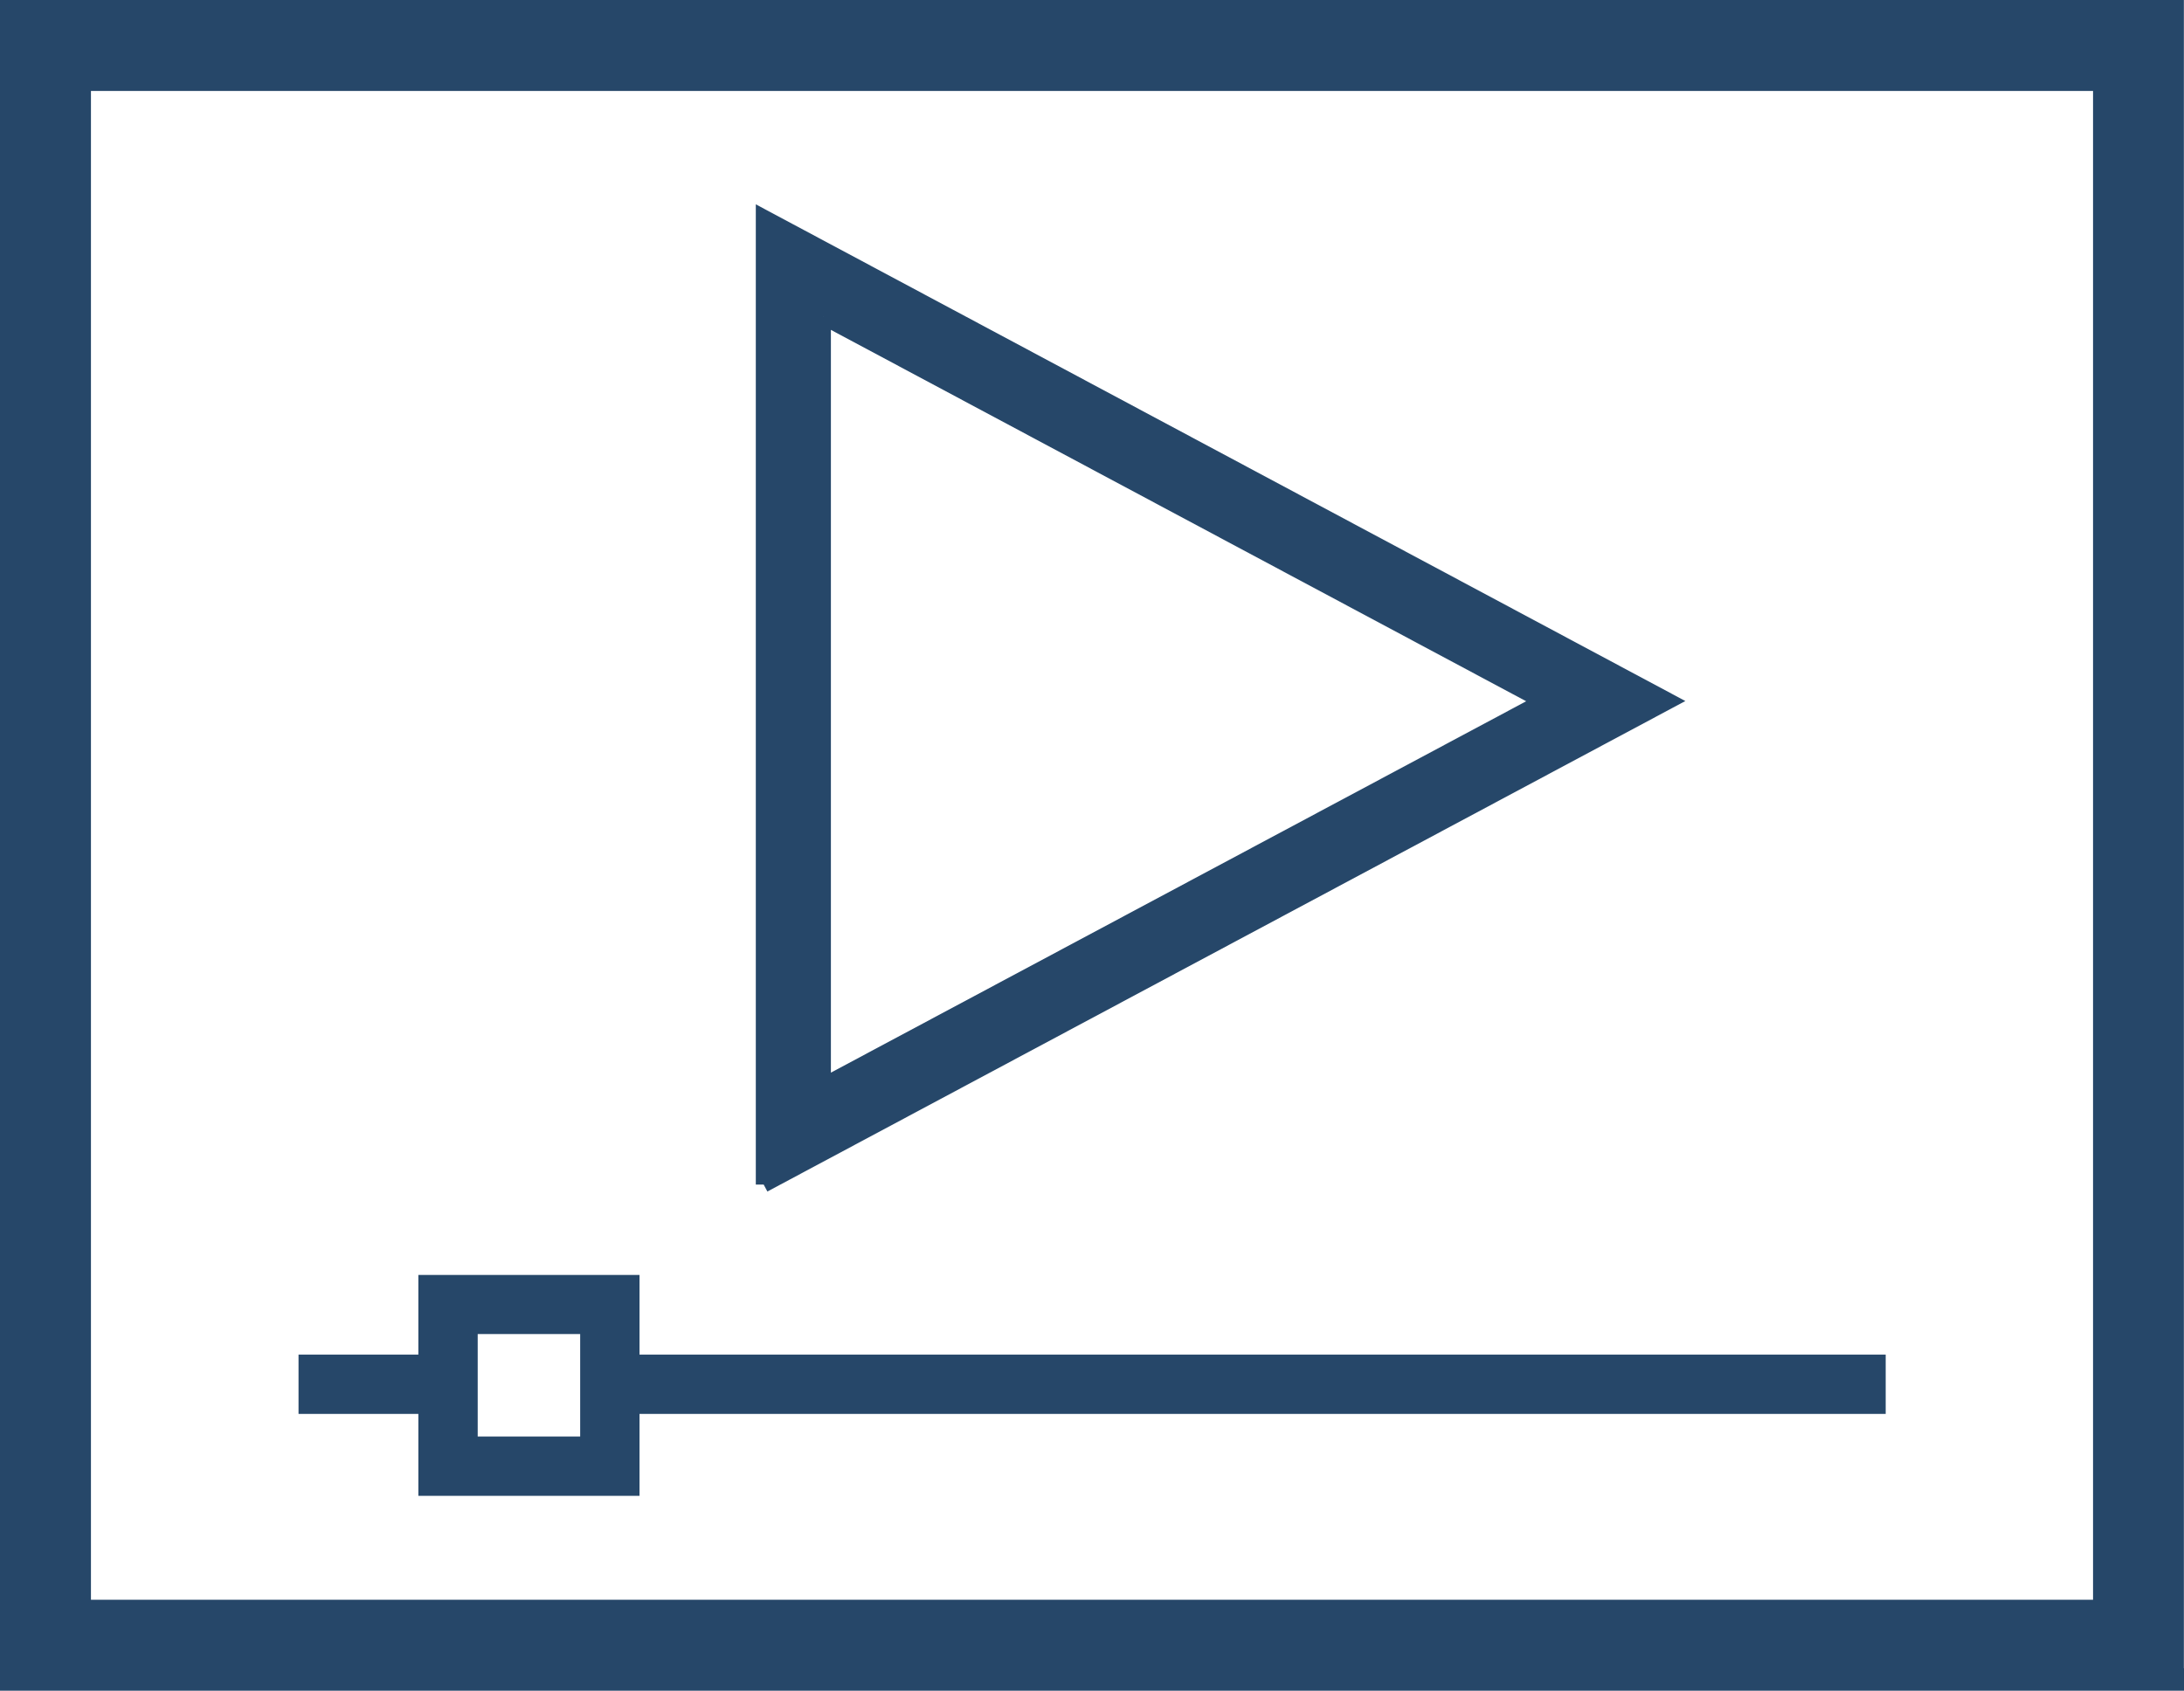
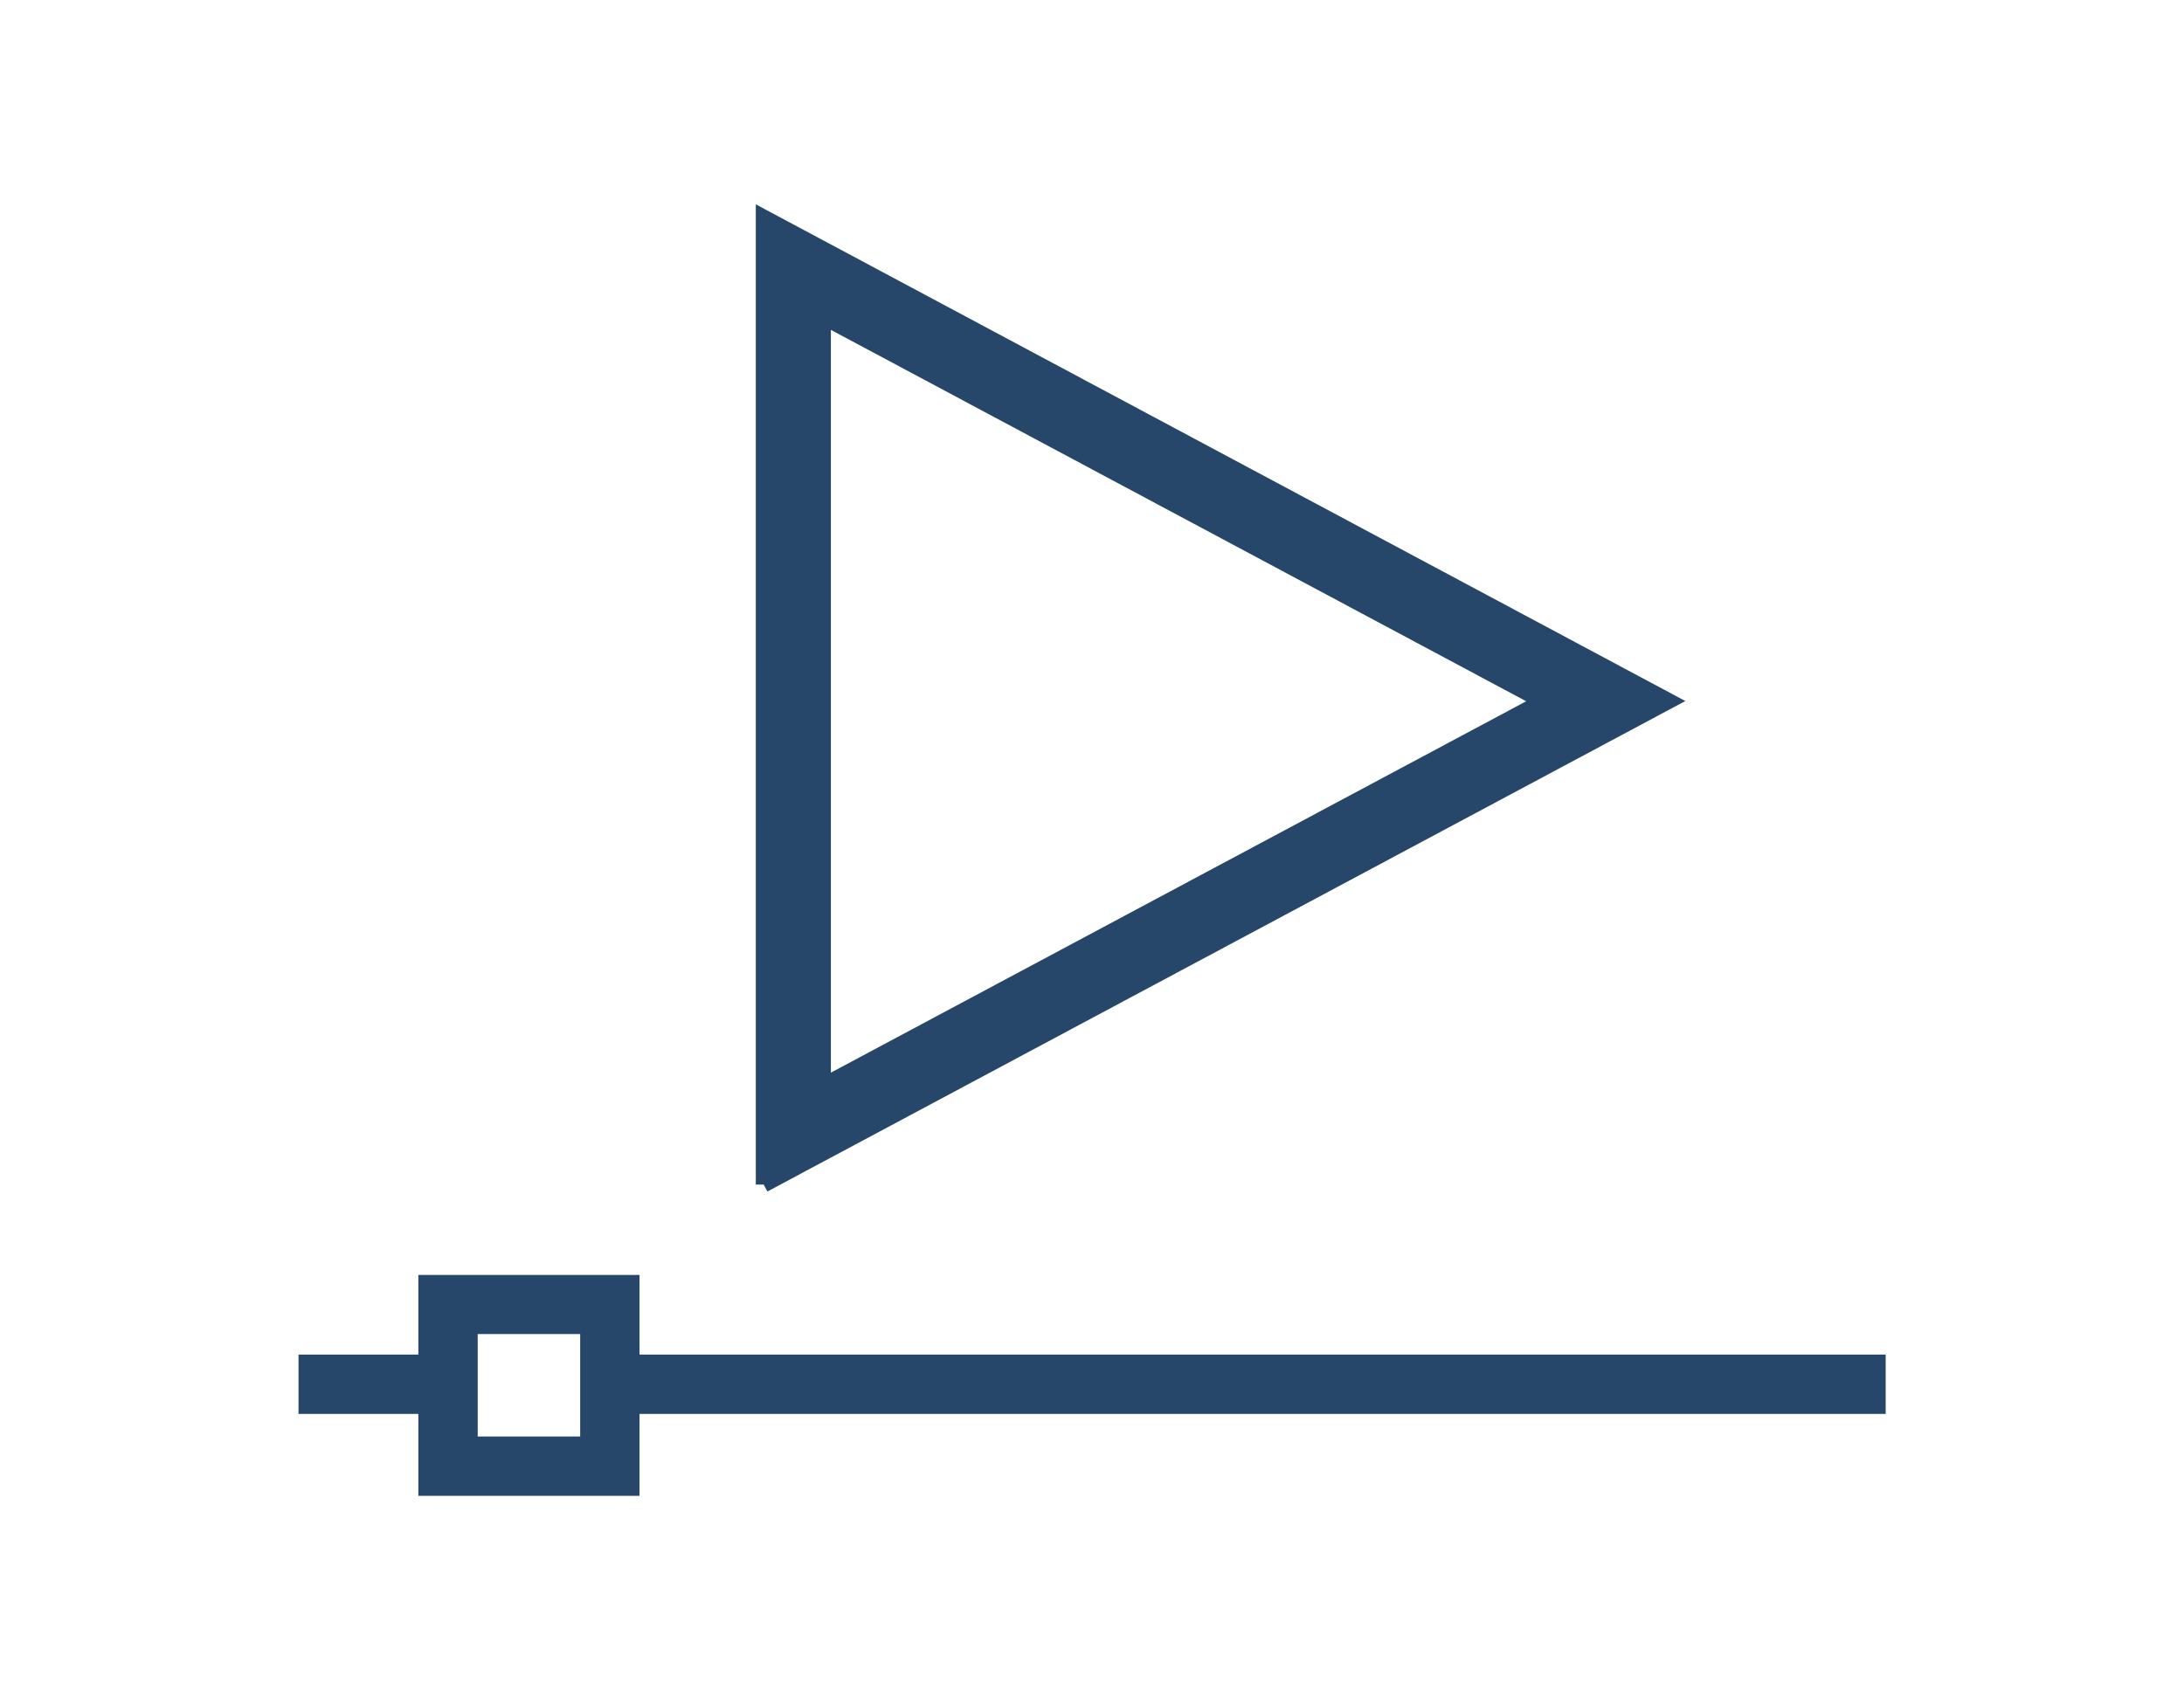
<svg xmlns="http://www.w3.org/2000/svg" id="Layer_2" data-name="Layer 2" viewBox="0 0 95.69 74.09">
  <defs>
    <style>
      .cls-1 {
        stroke-width: 1.39px;
      }

      .cls-1, .cls-2 {
        stroke: #264769;
        stroke-miterlimit: 10;
      }

      .cls-1, .cls-2, .cls-3 {
        fill: #264769;
      }

      .cls-2 {
        stroke-width: .69px;
      }

      .cls-3 {
        stroke-width: 0px;
      }
    </style>
  </defs>
  <g id="Layer_1-2" data-name="Layer 1">
    <g>
-       <path class="cls-1" d="M95,73.4H.69V.69h94.3v72.7ZM3.29,70.8h89.11V3.29H3.29v67.51Z" />
      <path class="cls-2" d="M33.46,51.91V9.53l39.65,21.19-39.65,21.19ZM36.06,13.87v33.71l31.54-16.85-31.54-16.85Z" />
      <g>
        <rect class="cls-3" x="26.72" y="59.36" width="55.9" height="2.6" />
        <rect class="cls-3" x="13.08" y="59.36" width="6.55" height="2.6" />
        <path class="cls-3" d="M28.02,65.55h-9.69v-9.68h9.69v9.68ZM20.93,62.95h4.49v-4.49h-4.49v4.49Z" />
      </g>
    </g>
  </g>
</svg>